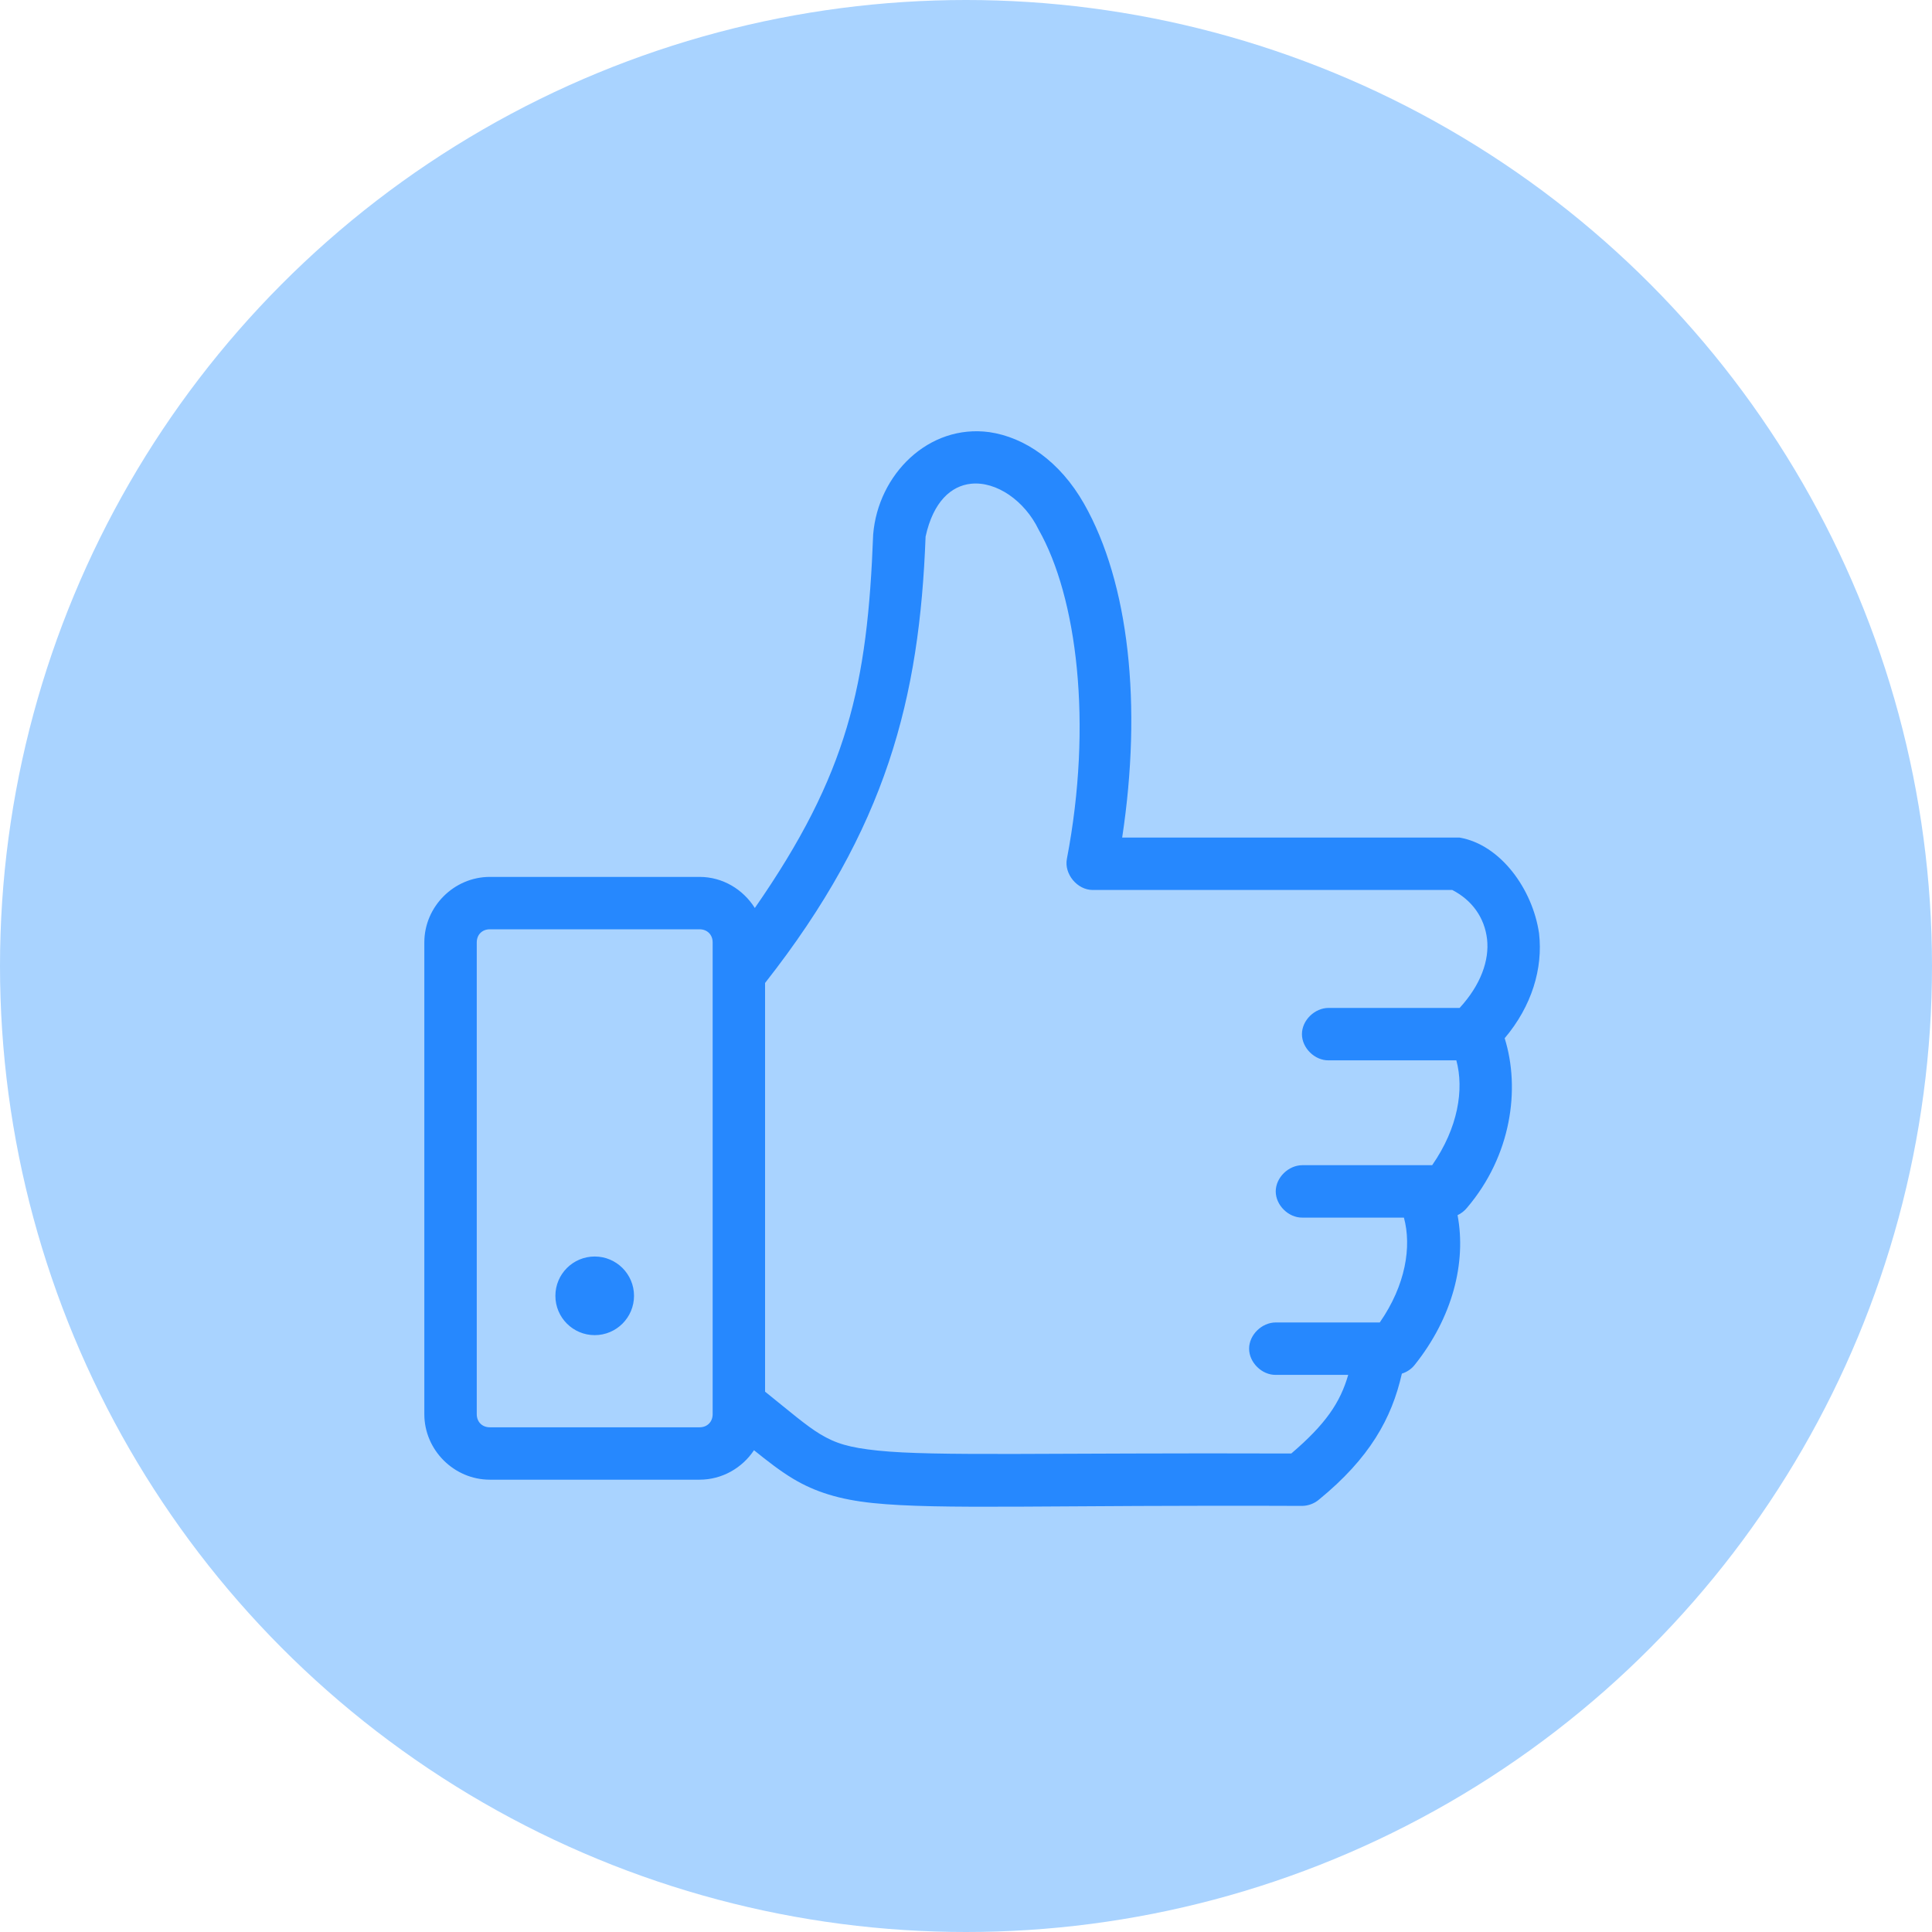
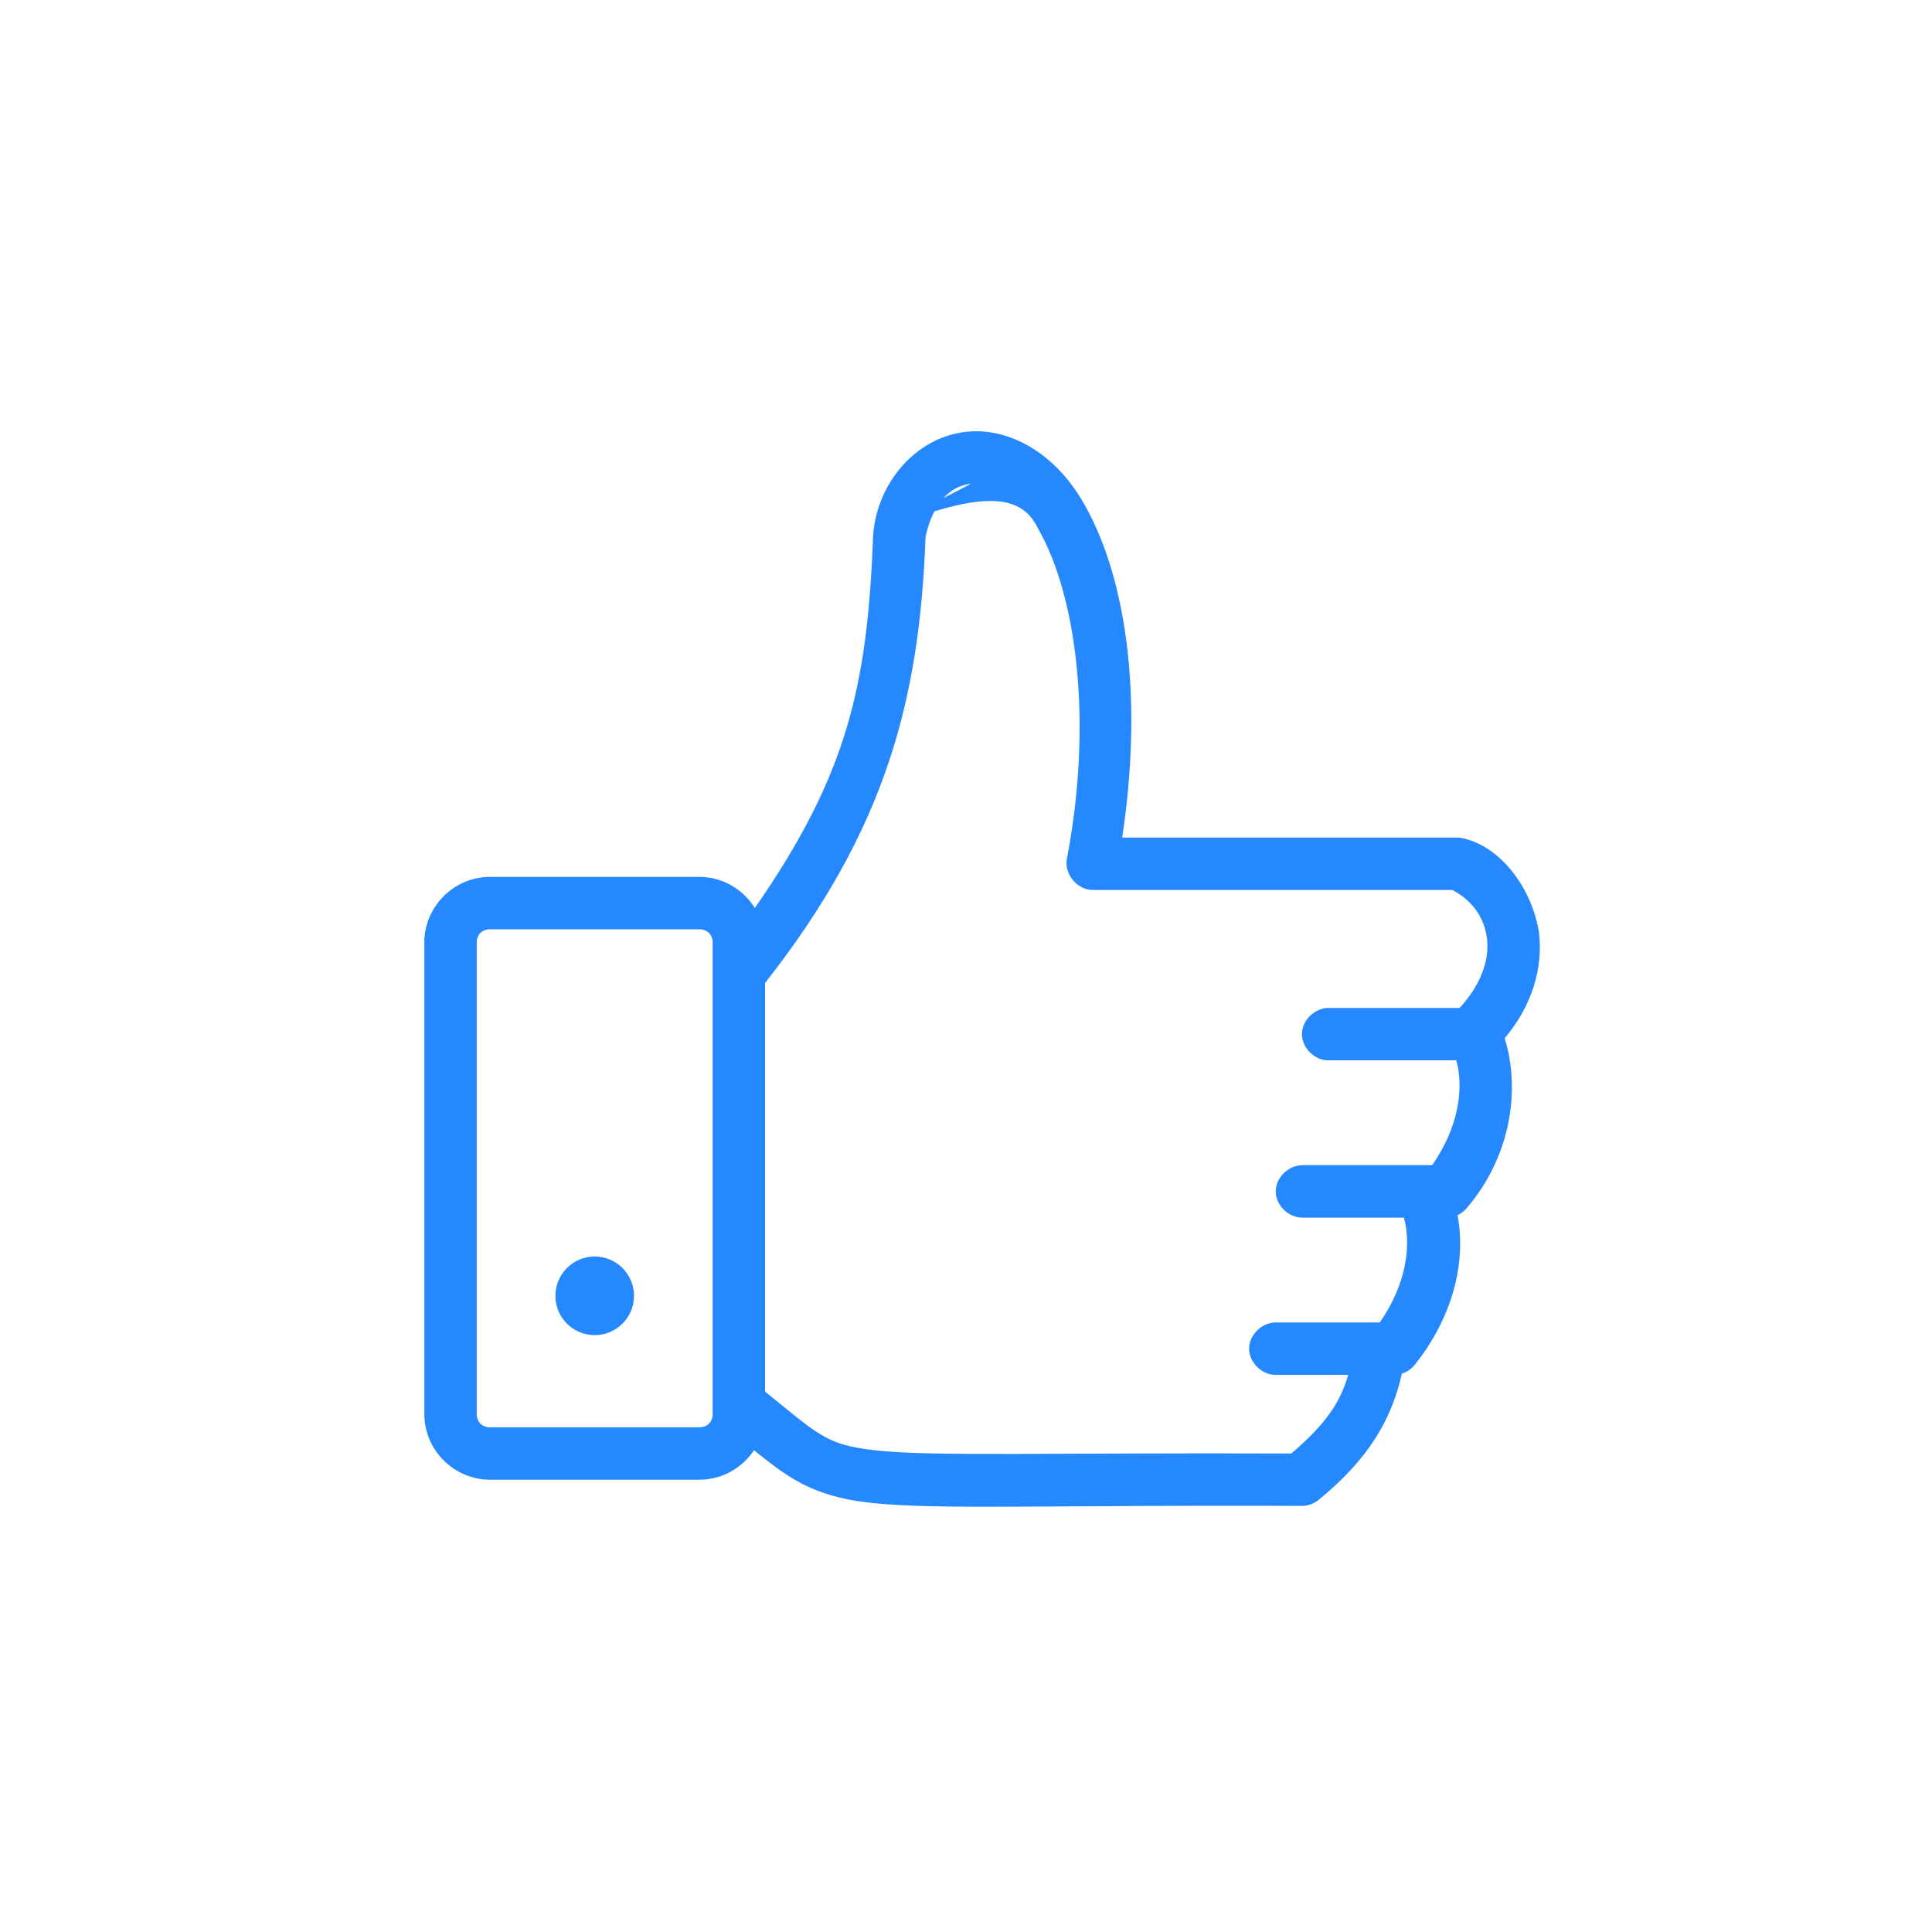
<svg xmlns="http://www.w3.org/2000/svg" width="60px" height="60px" viewBox="0 0 60 60" version="1.1">
  <title>Group 9</title>
  <g id="Web-pages" stroke="none" stroke-width="1" fill="none" fill-rule="evenodd">
    <g id="PublisherSolutions-desktop" transform="translate(-785, -2133)">
      <g id="Group-5" transform="translate(350, 2133)">
        <g id="Group-26" transform="translate(435, 0)">
          <g id="Group-9">
-             <circle id="Oval" fill="#A9D3FF" cx="30" cy="30" r="30" />
            <g id="Social" transform="translate(13, 13)" fill="#2688FE" fill-rule="nonzero">
-               <path d="M14.117,3.6 C13.94,8.267 13.336,11.032 10.442,15.199 C10.08,14.623 9.447,14.233 8.725,14.233 L2.213,14.233 C1.1,14.233 0.178,15.154 0.178,16.267 L0.178,30.919 C0.178,32.032 1.1,32.953 2.213,32.953 L8.725,32.953 C9.427,32.953 10.05,32.588 10.416,32.038 C10.84,32.379 11.231,32.685 11.637,32.928 C12.309,33.33 13.067,33.571 14.105,33.678 C16.18,33.893 19.586,33.734 27.446,33.767 C27.631,33.763 27.813,33.695 27.955,33.577 C29.536,32.286 30.223,31.05 30.536,29.659 C30.69,29.612 30.83,29.518 30.931,29.392 C32.114,27.914 32.542,26.208 32.266,24.738 C32.379,24.685 32.48,24.606 32.559,24.509 C33.94,22.888 34.219,20.812 33.729,19.243 C34.573,18.245 34.922,17.074 34.797,15.988 C34.598,14.613 33.599,13.231 32.33,13.012 L21.85,13.012 C22.476,8.89 22.061,5.101 20.667,2.646 C19.915,1.321 18.817,0.58 17.729,0.421 C15.835,0.162 14.267,1.739 14.117,3.6 Z M17.157,2.023 C17.945,1.941 18.824,2.553 19.255,3.448 C20.446,5.544 20.94,9.464 20.133,13.673 C20.043,14.142 20.456,14.64 20.934,14.639 L32.101,14.639 C32.712,14.953 33.104,15.493 33.182,16.166 C33.256,16.818 32.991,17.584 32.33,18.302 L28.26,18.302 C27.83,18.302 27.433,18.686 27.433,19.116 C27.433,19.546 27.83,19.936 28.26,19.93 L32.228,19.93 C32.472,20.829 32.284,22.026 31.477,23.186 L27.446,23.186 C27.016,23.186 26.619,23.57 26.619,24 C26.619,24.43 27.016,24.82 27.446,24.814 L30.6,24.814 C30.844,25.713 30.656,26.909 29.85,28.07 L26.619,28.07 C26.189,28.07 25.792,28.454 25.792,28.884 C25.792,29.314 26.189,29.704 26.619,29.698 L28.87,29.698 C28.619,30.568 28.16,31.236 27.102,32.14 C19.538,32.113 16.03,32.233 14.27,32.05 C13.373,31.958 12.951,31.826 12.477,31.542 C12.049,31.286 11.526,30.835 10.76,30.219 L10.76,17.527 C14.542,12.716 15.558,8.672 15.745,3.664 C15.984,2.573 16.544,2.087 17.157,2.023 L17.157,2.023 Z M2.213,15.86 L8.725,15.86 C8.964,15.86 9.132,16.028 9.132,16.267 L9.132,30.919 C9.132,31.158 8.964,31.326 8.725,31.326 L2.213,31.326 C1.974,31.326 1.806,31.158 1.806,30.919 L1.806,16.267 C1.806,16.028 1.974,15.86 2.213,15.86 Z M5.469,26.022 C4.795,26.022 4.248,26.569 4.248,27.243 C4.248,27.917 4.795,28.464 5.469,28.464 C6.143,28.464 6.69,27.917 6.69,27.243 C6.69,26.569 6.143,26.022 5.469,26.022 Z" id="Shape" />
+               <path d="M14.117,3.6 C13.94,8.267 13.336,11.032 10.442,15.199 C10.08,14.623 9.447,14.233 8.725,14.233 L2.213,14.233 C1.1,14.233 0.178,15.154 0.178,16.267 L0.178,30.919 C0.178,32.032 1.1,32.953 2.213,32.953 L8.725,32.953 C9.427,32.953 10.05,32.588 10.416,32.038 C10.84,32.379 11.231,32.685 11.637,32.928 C12.309,33.33 13.067,33.571 14.105,33.678 C16.18,33.893 19.586,33.734 27.446,33.767 C27.631,33.763 27.813,33.695 27.955,33.577 C29.536,32.286 30.223,31.05 30.536,29.659 C30.69,29.612 30.83,29.518 30.931,29.392 C32.114,27.914 32.542,26.208 32.266,24.738 C32.379,24.685 32.48,24.606 32.559,24.509 C33.94,22.888 34.219,20.812 33.729,19.243 C34.573,18.245 34.922,17.074 34.797,15.988 C34.598,14.613 33.599,13.231 32.33,13.012 L21.85,13.012 C22.476,8.89 22.061,5.101 20.667,2.646 C19.915,1.321 18.817,0.58 17.729,0.421 C15.835,0.162 14.267,1.739 14.117,3.6 Z C17.945,1.941 18.824,2.553 19.255,3.448 C20.446,5.544 20.94,9.464 20.133,13.673 C20.043,14.142 20.456,14.64 20.934,14.639 L32.101,14.639 C32.712,14.953 33.104,15.493 33.182,16.166 C33.256,16.818 32.991,17.584 32.33,18.302 L28.26,18.302 C27.83,18.302 27.433,18.686 27.433,19.116 C27.433,19.546 27.83,19.936 28.26,19.93 L32.228,19.93 C32.472,20.829 32.284,22.026 31.477,23.186 L27.446,23.186 C27.016,23.186 26.619,23.57 26.619,24 C26.619,24.43 27.016,24.82 27.446,24.814 L30.6,24.814 C30.844,25.713 30.656,26.909 29.85,28.07 L26.619,28.07 C26.189,28.07 25.792,28.454 25.792,28.884 C25.792,29.314 26.189,29.704 26.619,29.698 L28.87,29.698 C28.619,30.568 28.16,31.236 27.102,32.14 C19.538,32.113 16.03,32.233 14.27,32.05 C13.373,31.958 12.951,31.826 12.477,31.542 C12.049,31.286 11.526,30.835 10.76,30.219 L10.76,17.527 C14.542,12.716 15.558,8.672 15.745,3.664 C15.984,2.573 16.544,2.087 17.157,2.023 L17.157,2.023 Z M2.213,15.86 L8.725,15.86 C8.964,15.86 9.132,16.028 9.132,16.267 L9.132,30.919 C9.132,31.158 8.964,31.326 8.725,31.326 L2.213,31.326 C1.974,31.326 1.806,31.158 1.806,30.919 L1.806,16.267 C1.806,16.028 1.974,15.86 2.213,15.86 Z M5.469,26.022 C4.795,26.022 4.248,26.569 4.248,27.243 C4.248,27.917 4.795,28.464 5.469,28.464 C6.143,28.464 6.69,27.917 6.69,27.243 C6.69,26.569 6.143,26.022 5.469,26.022 Z" id="Shape" />
            </g>
          </g>
        </g>
      </g>
    </g>
  </g>
</svg>